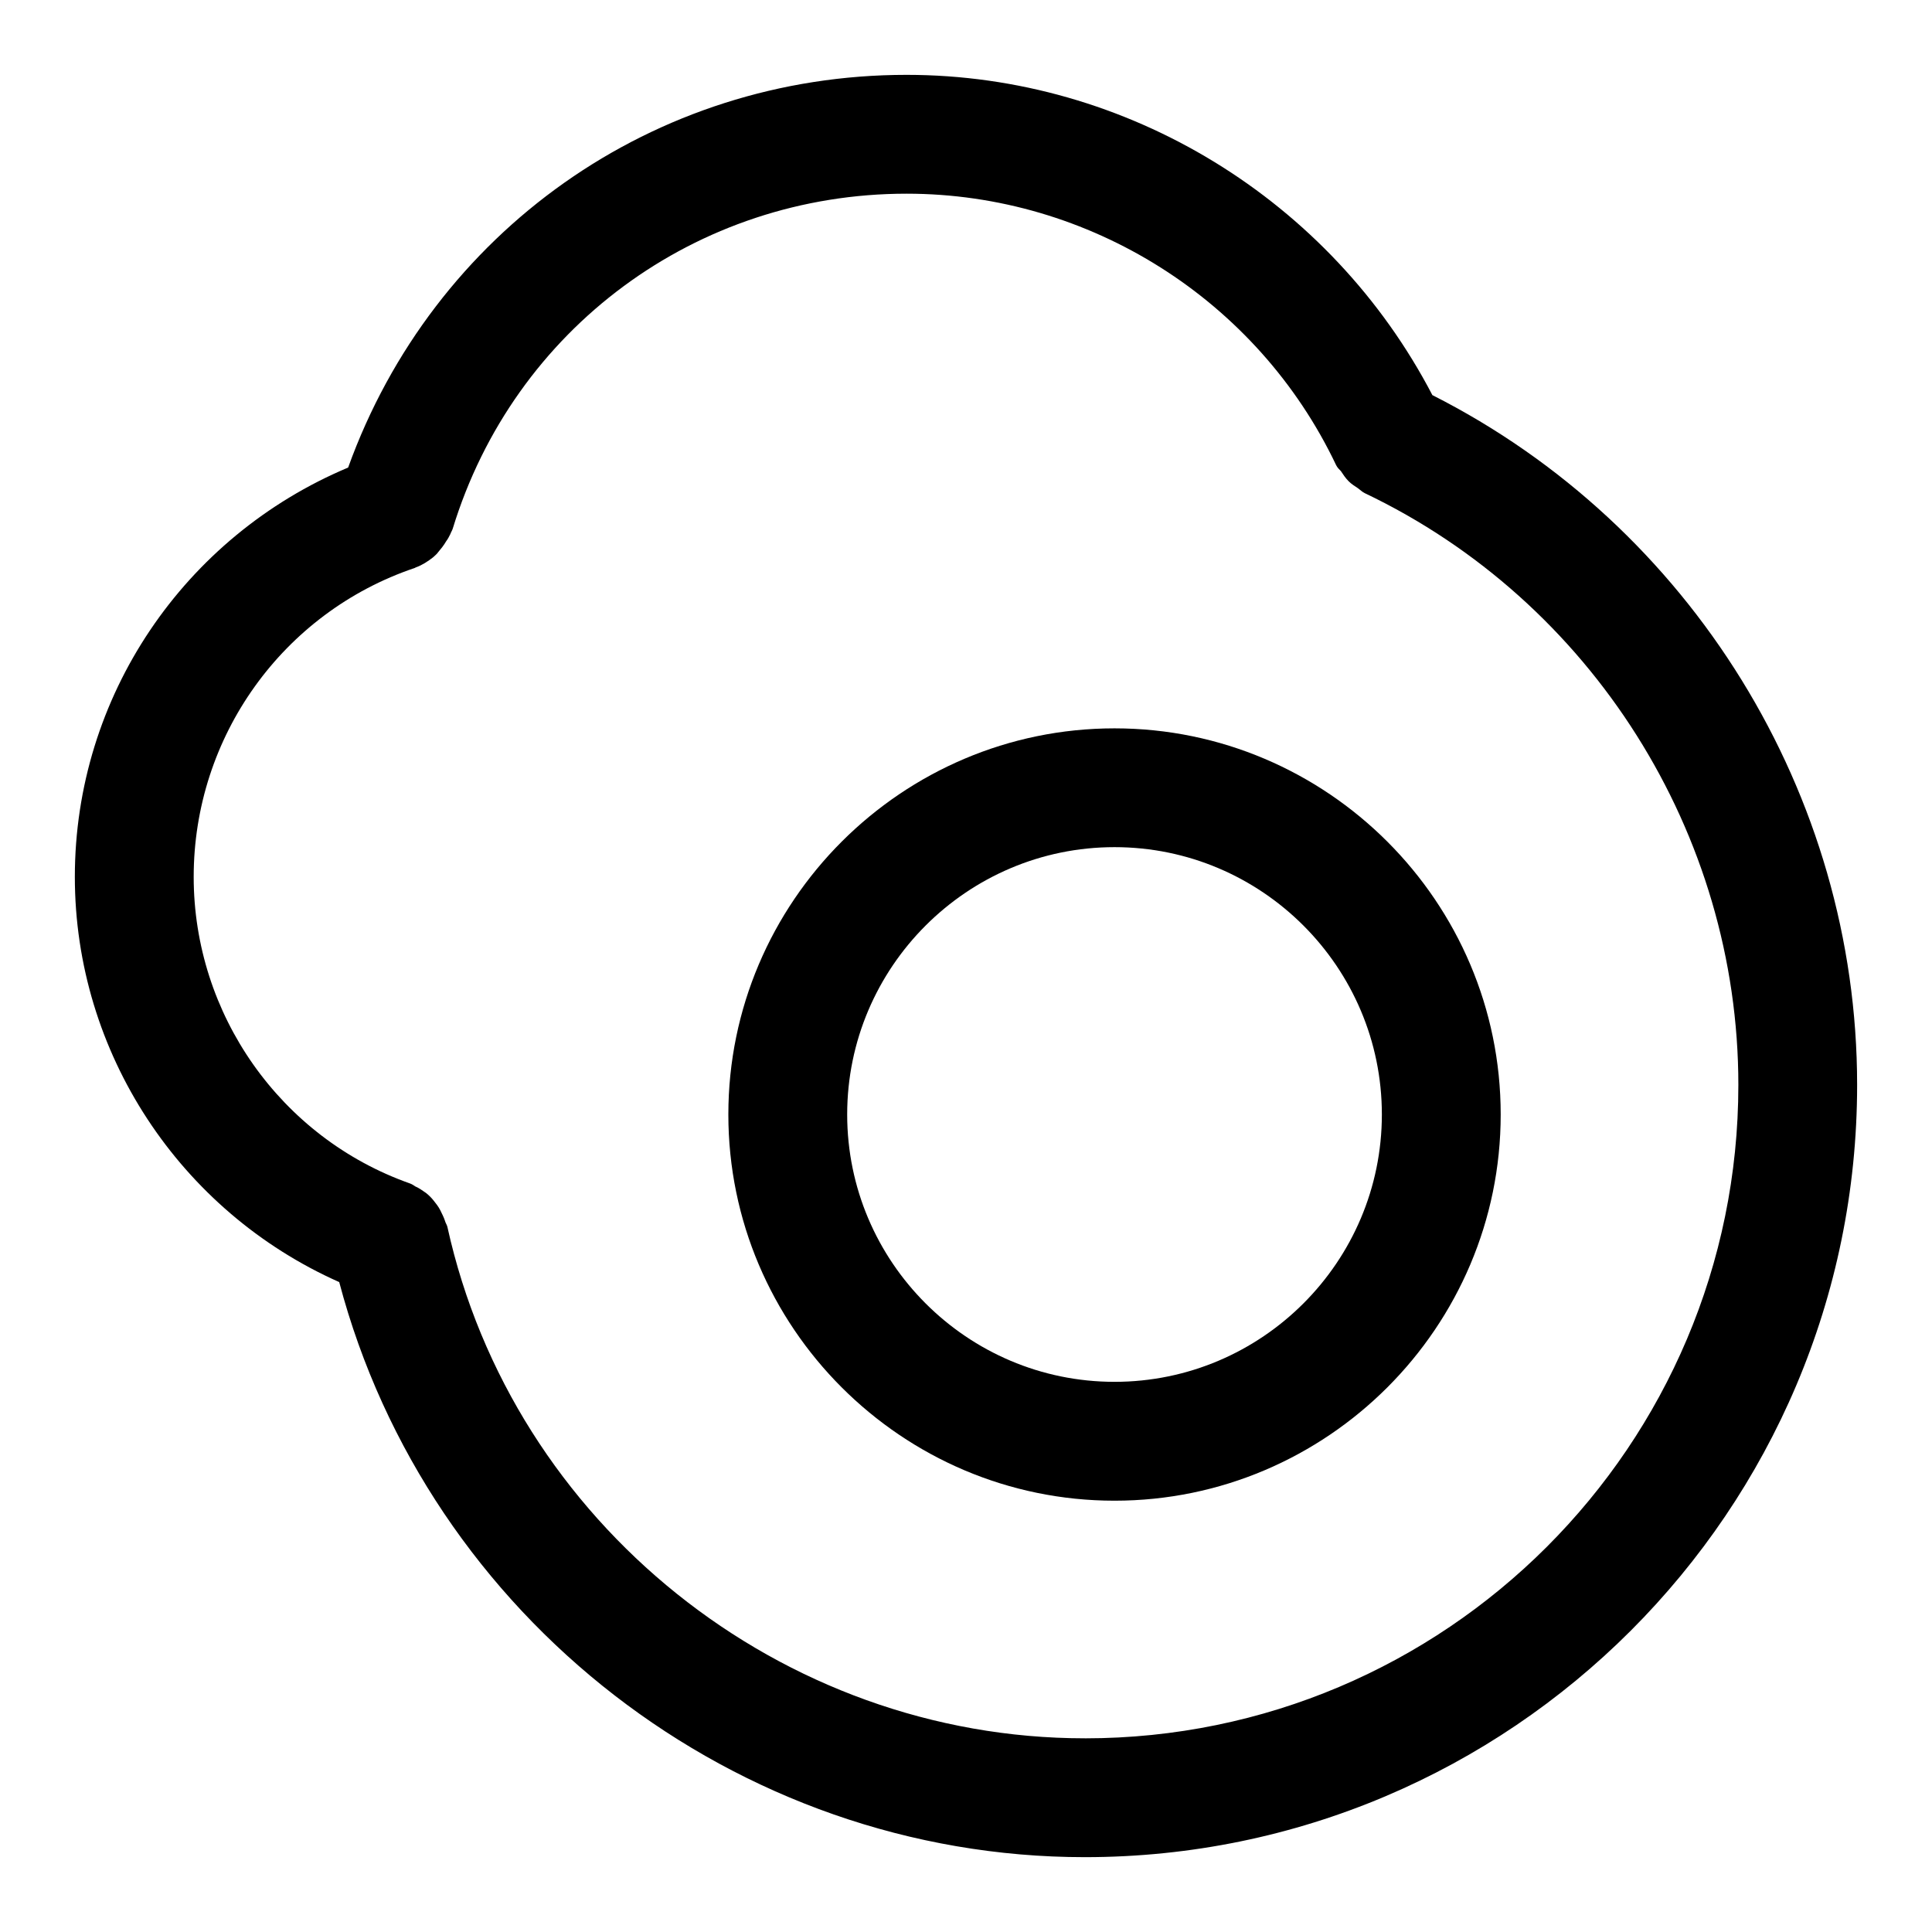
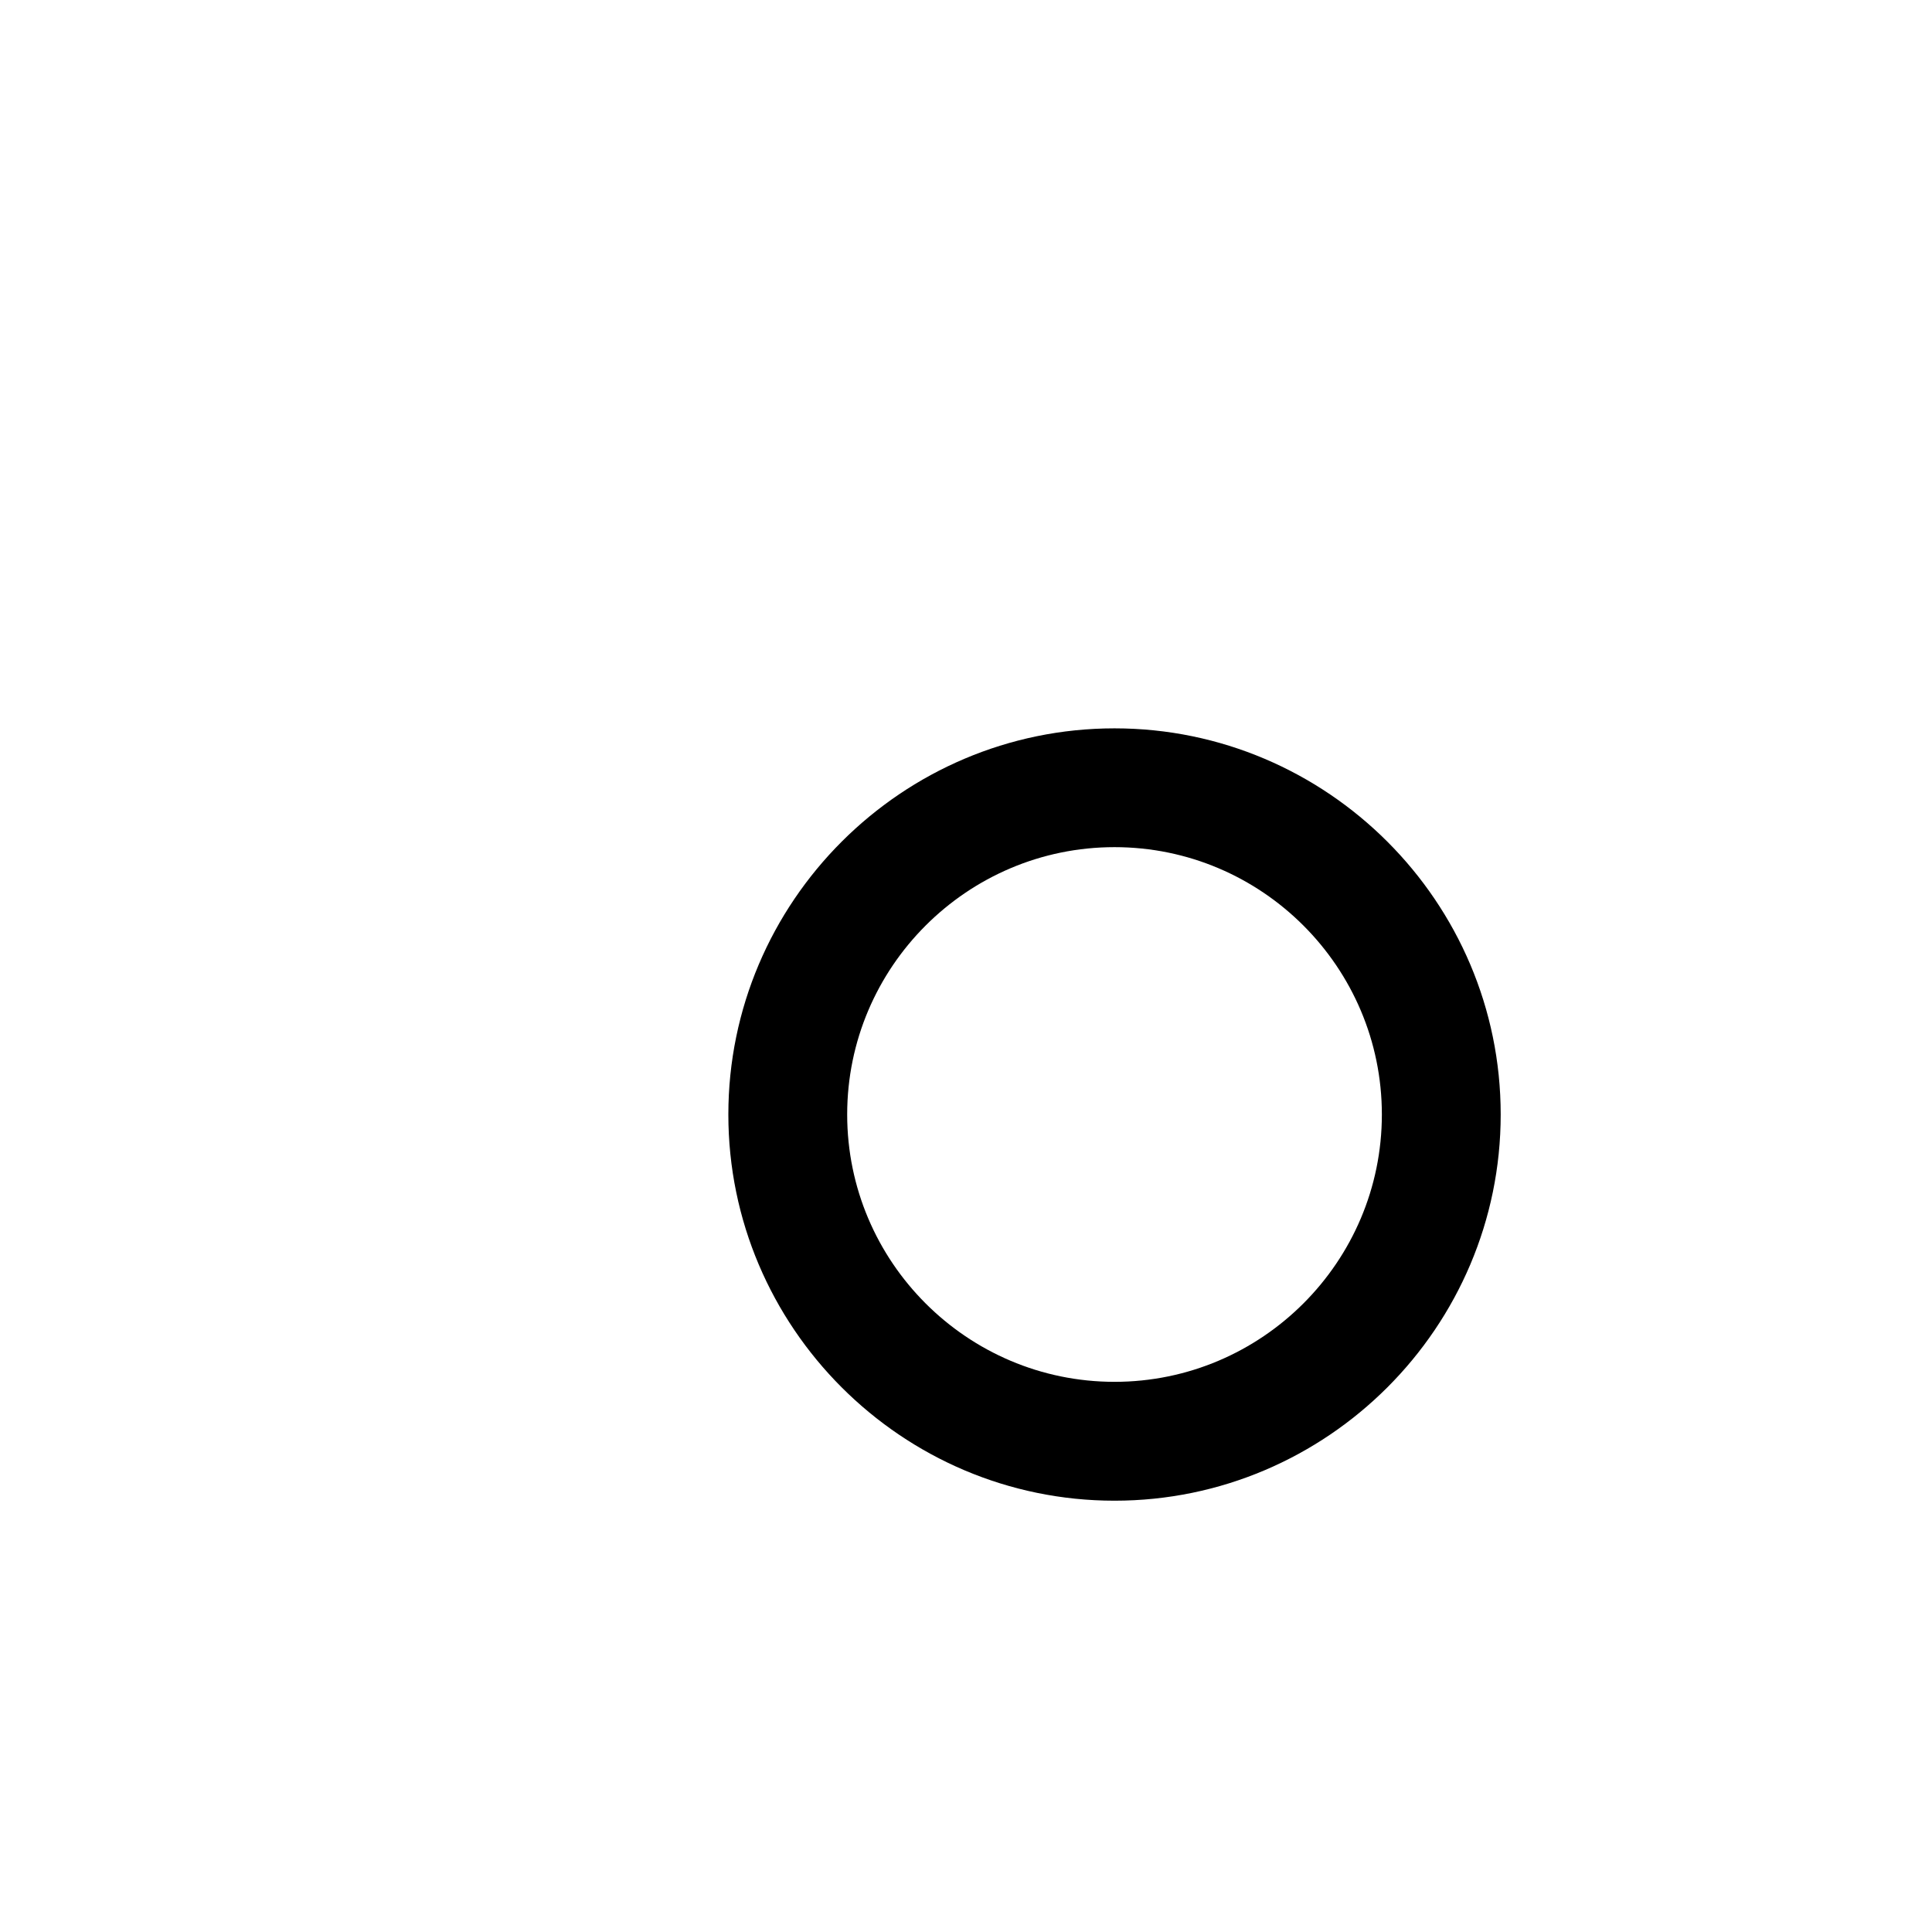
<svg xmlns="http://www.w3.org/2000/svg" fill="#000000" width="800px" height="800px" version="1.1" viewBox="144 144 512 512">
  <g>
-     <path d="m523.59 248.7c-26.922-51.641-80.766-84.863-139.34-84.863-67.07 0-125.48 41.562-147.99 104.07-43.453 18.266-72.426 60.617-72.426 108.48 0 46.602 27.867 88.641 70.062 107.38 23.461 88.797 105.17 152.4 197.59 152.4 112.89 0 204.67-91.789 204.67-204.67 0-76.988-44.086-148.15-112.57-182.79zm-92.102 355.97c-80.453 0-151.61-56.992-168.93-135.55-0.156-0.629-0.473-0.945-0.629-1.574-0.316-0.945-0.789-1.891-1.258-2.832-0.473-0.945-1.102-1.73-1.73-2.519-0.629-0.789-1.258-1.418-2.047-2.047-0.945-0.629-1.73-1.258-2.832-1.73-0.473-0.316-0.945-0.629-1.418-0.789-34.328-12.125-57.316-44.875-57.316-81.242 0-37.156 23.617-70.062 58.566-81.867 0.156 0 0.156-0.156 0.316-0.156 1.73-0.629 3.148-1.574 4.566-2.676 0.473-0.473 0.945-0.789 1.258-1.258 0.789-0.945 1.574-1.891 2.203-2.992 0.477-0.637 0.789-1.266 1.105-1.895 0.156-0.473 0.473-0.945 0.629-1.418 16.219-53.055 64.551-88.797 120.29-88.797 48.492 0 93.047 28.184 113.83 71.949 0.316 0.629 0.789 1.102 1.258 1.574 0.629 0.945 1.258 1.891 2.047 2.676 0.789 0.789 1.574 1.258 2.519 1.891 0.629 0.473 1.102 0.945 1.73 1.258 60.148 28.656 99.035 90.219 99.035 156.82 0 95.566-77.617 173.18-173.18 173.18z" />
    <path d="m439.36 337.02c-56.363 0-102.34 45.973-102.34 102.34s45.973 102.34 102.34 102.34 102.34-45.973 102.34-102.34-45.973-102.34-102.34-102.34zm0 173.18c-39.047 0-70.848-31.805-70.848-70.848 0-39.047 31.805-70.848 70.848-70.848 39.047 0 70.848 31.805 70.848 70.848s-31.805 70.848-70.848 70.848z" />
  </g>
</svg>